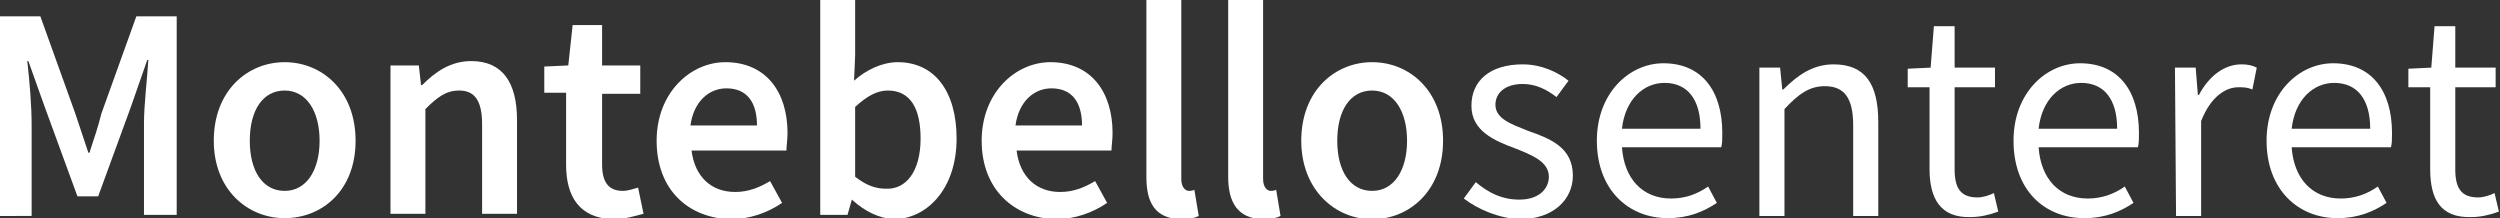
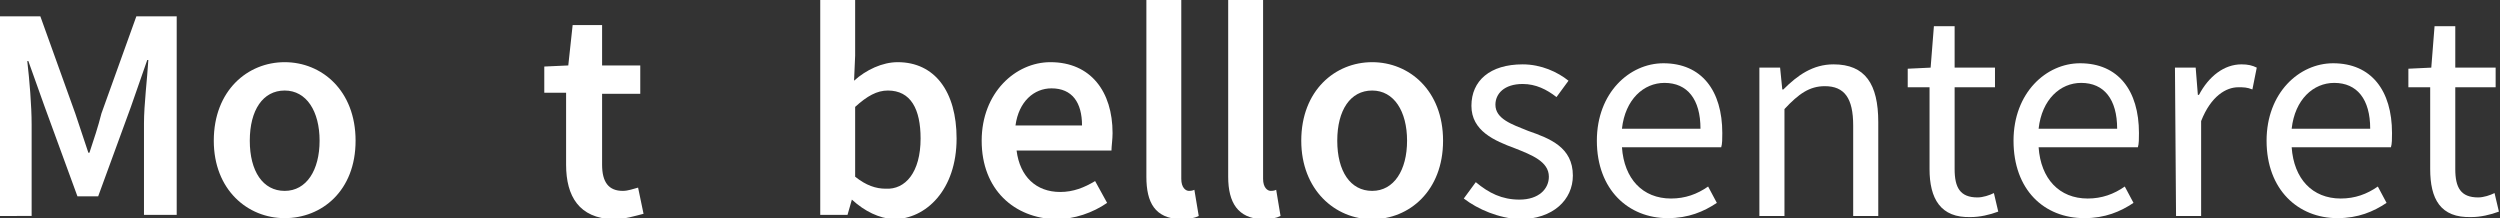
<svg xmlns="http://www.w3.org/2000/svg" version="1.1" id="Layer_1" x="0px" y="0px" viewBox="0 0 229.2 20" style="enable-background:new 0 0 229.2 20;" xml:space="preserve">
  <rect x="0" y="0" width="229.2" height="20" fill="#333333" stroke="none" />
  <style type="text/css">
	.st0{fill:#FFFFFF;}
</style>
  <path class="st0" d="M0,1.5h3.7l3.2,8.9c0.4,1.2,0.8,2.4,1.2,3.6h0.1c0.4-1.2,0.8-2.4,1.1-3.6l3.2-8.9h3.7v18.2h-3v-8.4  c0-1.7,0.3-4.1,0.4-5.8h-0.1L12,9.8L9,18H7.1l-3-8.2L2.6,5.6H2.5c0.2,1.7,0.4,4.1,0.4,5.8v8.4H0V1.5z" />
  <path class="st0" d="M19.6,12.9c0-4.6,3.1-7.2,6.5-7.2s6.5,2.6,6.5,7.2S29.5,20,26.1,20S19.6,17.4,19.6,12.9z M29.3,12.9  c0-2.7-1.2-4.6-3.2-4.6s-3.2,1.8-3.2,4.6s1.2,4.6,3.2,4.6S29.3,15.6,29.3,12.9z" />
-   <path class="st0" d="M35.8,6h2.6l0.2,1.8h0.1c1.2-1.2,2.6-2.2,4.5-2.2c2.9,0,4.2,2,4.2,5.4v8.6h-3.2v-8.2c0-2.2-0.7-3.1-2.1-3.1  c-1.2,0-2,0.6-3.1,1.7v9.6h-3.2L35.8,6L35.8,6z" />
  <path class="st0" d="M51.9,15.1V8.5h-2V6.1L52.1,6l0.4-3.7h2.7V6h3.5v2.6h-3.5v6.5c0,1.6,0.6,2.4,1.9,2.4c0.5,0,1-0.2,1.4-0.3  l0.5,2.4c-0.8,0.2-1.7,0.5-2.8,0.5C53.1,20,51.9,18,51.9,15.1L51.9,15.1z" />
-   <path class="st0" d="M60.2,12.9c0-4.4,3.1-7.2,6.3-7.2c3.7,0,5.7,2.7,5.7,6.5c0,0.6-0.1,1.2-0.1,1.6h-8.7c0.3,2.4,1.8,3.8,4,3.8  c1.2,0,2.2-0.4,3.2-1l1.1,2c-1.3,0.9-3,1.5-4.7,1.5C63.1,20,60.2,17.4,60.2,12.9z M69.4,11.5c0-2.1-0.9-3.4-2.8-3.4  c-1.6,0-3,1.2-3.3,3.4H69.4z" />
  <path class="st0" d="M78.1,18.3L78.1,18.3l-0.4,1.4h-2.5V0h3.2v5.1l-0.1,2.3c1.1-1,2.6-1.7,4-1.7c3.4,0,5.4,2.7,5.4,7  c0,4.7-2.8,7.4-5.8,7.4C80.6,20,79.3,19.4,78.1,18.3L78.1,18.3z M84.4,12.7c0-2.7-0.9-4.4-3-4.4c-1,0-1.9,0.5-3,1.5v6.4  c1,0.8,1.9,1.1,2.8,1.1C83,17.4,84.4,15.8,84.4,12.7z" />
  <path class="st0" d="M90,12.9c0-4.4,3.1-7.2,6.3-7.2c3.7,0,5.7,2.7,5.7,6.5c0,0.6-0.1,1.2-0.1,1.6h-8.7c0.3,2.4,1.8,3.8,4,3.8  c1.2,0,2.2-0.4,3.2-1l1.1,2c-1.3,0.9-3,1.5-4.7,1.5C93,20,90,17.4,90,12.9z M99.2,11.5c0-2.1-0.9-3.4-2.8-3.4c-1.6,0-3,1.2-3.3,3.4  C93.1,11.5,99.2,11.5,99.2,11.5z" />
  <path class="st0" d="M105.1,16.2V0h3.2v16.4c0,0.8,0.4,1.1,0.7,1.1c0.1,0,0.3,0,0.5-0.1l0.4,2.4c-0.4,0.2-0.9,0.3-1.7,0.3  C105.9,20,105.1,18.6,105.1,16.2L105.1,16.2z" />
  <path class="st0" d="M112.6,16.2V0h3.2v16.4c0,0.8,0.4,1.1,0.7,1.1c0.1,0,0.3,0,0.5-0.1l0.4,2.4c-0.4,0.2-0.9,0.3-1.7,0.3  C113.5,20,112.6,18.6,112.6,16.2L112.6,16.2z" />
  <path class="st0" d="M119.3,12.9c0-4.6,3.1-7.2,6.5-7.2c3.4,0,6.5,2.6,6.5,7.2s-3.1,7.2-6.5,7.2S119.3,17.4,119.3,12.9z M129,12.9  c0-2.7-1.2-4.6-3.2-4.6s-3.2,1.8-3.2,4.6s1.2,4.6,3.2,4.6S129,15.6,129,12.9z" />
  <path class="st0" d="M134.2,18.2l1.1-1.5c1.2,1,2.4,1.6,4,1.6c1.8,0,2.7-1,2.7-2.1c0-1.4-1.6-2-3.1-2.6c-1.9-0.7-4-1.6-4-3.9  s1.7-3.8,4.7-3.8c1.7,0,3.2,0.7,4.2,1.5l-1.1,1.5c-0.9-0.7-1.9-1.2-3.1-1.2c-1.7,0-2.5,0.9-2.5,1.9c0,1.3,1.5,1.8,3,2.4  c2,0.7,4.1,1.5,4.1,4.1c0,2.2-1.8,4-4.9,4C137.4,20,135.5,19.2,134.2,18.2L134.2,18.2z" />
  <path class="st0" d="M146.4,12.9c0-4.4,3-7.1,6.1-7.1c3.5,0,5.4,2.5,5.4,6.4c0,0.5,0,1-0.1,1.3h-9.1c0.2,2.9,1.9,4.7,4.5,4.7  c1.3,0,2.4-0.4,3.4-1.1l0.8,1.5c-1.2,0.8-2.6,1.4-4.5,1.4C149.3,20,146.4,17.4,146.4,12.9L146.4,12.9z M155.9,11.8  c0-2.7-1.2-4.2-3.3-4.2c-1.9,0-3.6,1.5-3.9,4.2H155.9z" />
  <path class="st0" d="M161.3,6.2h1.9l0.2,2h0.1c1.3-1.3,2.7-2.3,4.6-2.3c2.9,0,4.1,1.8,4.1,5.3v8.6h-2.3v-8.3c0-2.5-0.8-3.6-2.6-3.6  c-1.4,0-2.4,0.7-3.7,2.1v9.8h-2.3L161.3,6.2L161.3,6.2z" />
  <path class="st0" d="M176.9,15.5V8h-2V6.3l2.1-0.1l0.3-3.8h1.9v3.8h3.7V8h-3.7v7.5c0,1.7,0.5,2.6,2.1,2.6c0.5,0,1.1-0.2,1.5-0.4  l0.4,1.7c-0.8,0.3-1.7,0.5-2.5,0.5C177.9,20,176.9,18.2,176.9,15.5L176.9,15.5z" />
  <path class="st0" d="M184.6,12.9c0-4.4,3-7.1,6.1-7.1c3.5,0,5.4,2.5,5.4,6.4c0,0.5,0,1-0.1,1.3h-9.1c0.2,2.9,1.9,4.7,4.5,4.7  c1.3,0,2.4-0.4,3.4-1.1l0.8,1.5c-1.2,0.8-2.6,1.4-4.5,1.4C187.4,20,184.6,17.4,184.6,12.9L184.6,12.9z M194.1,11.8  c0-2.7-1.2-4.2-3.3-4.2c-1.9,0-3.6,1.5-3.9,4.2H194.1z" />
  <path class="st0" d="M199.4,6.2h1.9l0.2,2.5h0.1c0.9-1.7,2.3-2.8,3.9-2.8c0.6,0,1,0.1,1.4,0.3l-0.4,2c-0.5-0.2-0.8-0.2-1.3-0.2  c-1.1,0-2.5,0.8-3.4,3.1v8.7h-2.3L199.4,6.2L199.4,6.2z" />
  <path class="st0" d="M207.8,12.9c0-4.4,3-7.1,6.1-7.1c3.5,0,5.4,2.5,5.4,6.4c0,0.5,0,1-0.1,1.3h-9.1c0.2,2.9,1.9,4.7,4.5,4.7  c1.3,0,2.4-0.4,3.4-1.1l0.8,1.5c-1.2,0.8-2.6,1.4-4.5,1.4C210.7,20,207.8,17.4,207.8,12.9L207.8,12.9z M217.3,11.8  c0-2.7-1.2-4.2-3.3-4.2c-1.9,0-3.6,1.5-3.9,4.2H217.3z" />
  <path class="st0" d="M222.8,15.5V8h-2V6.3l2.1-0.1l0.3-3.8h1.9v3.8h3.7V8h-3.7v7.5c0,1.7,0.5,2.6,2.1,2.6c0.5,0,1.1-0.2,1.5-0.4  l0.4,1.7c-0.8,0.3-1.7,0.5-2.5,0.5C223.7,20,222.8,18.2,222.8,15.5L222.8,15.5z" />
</svg>